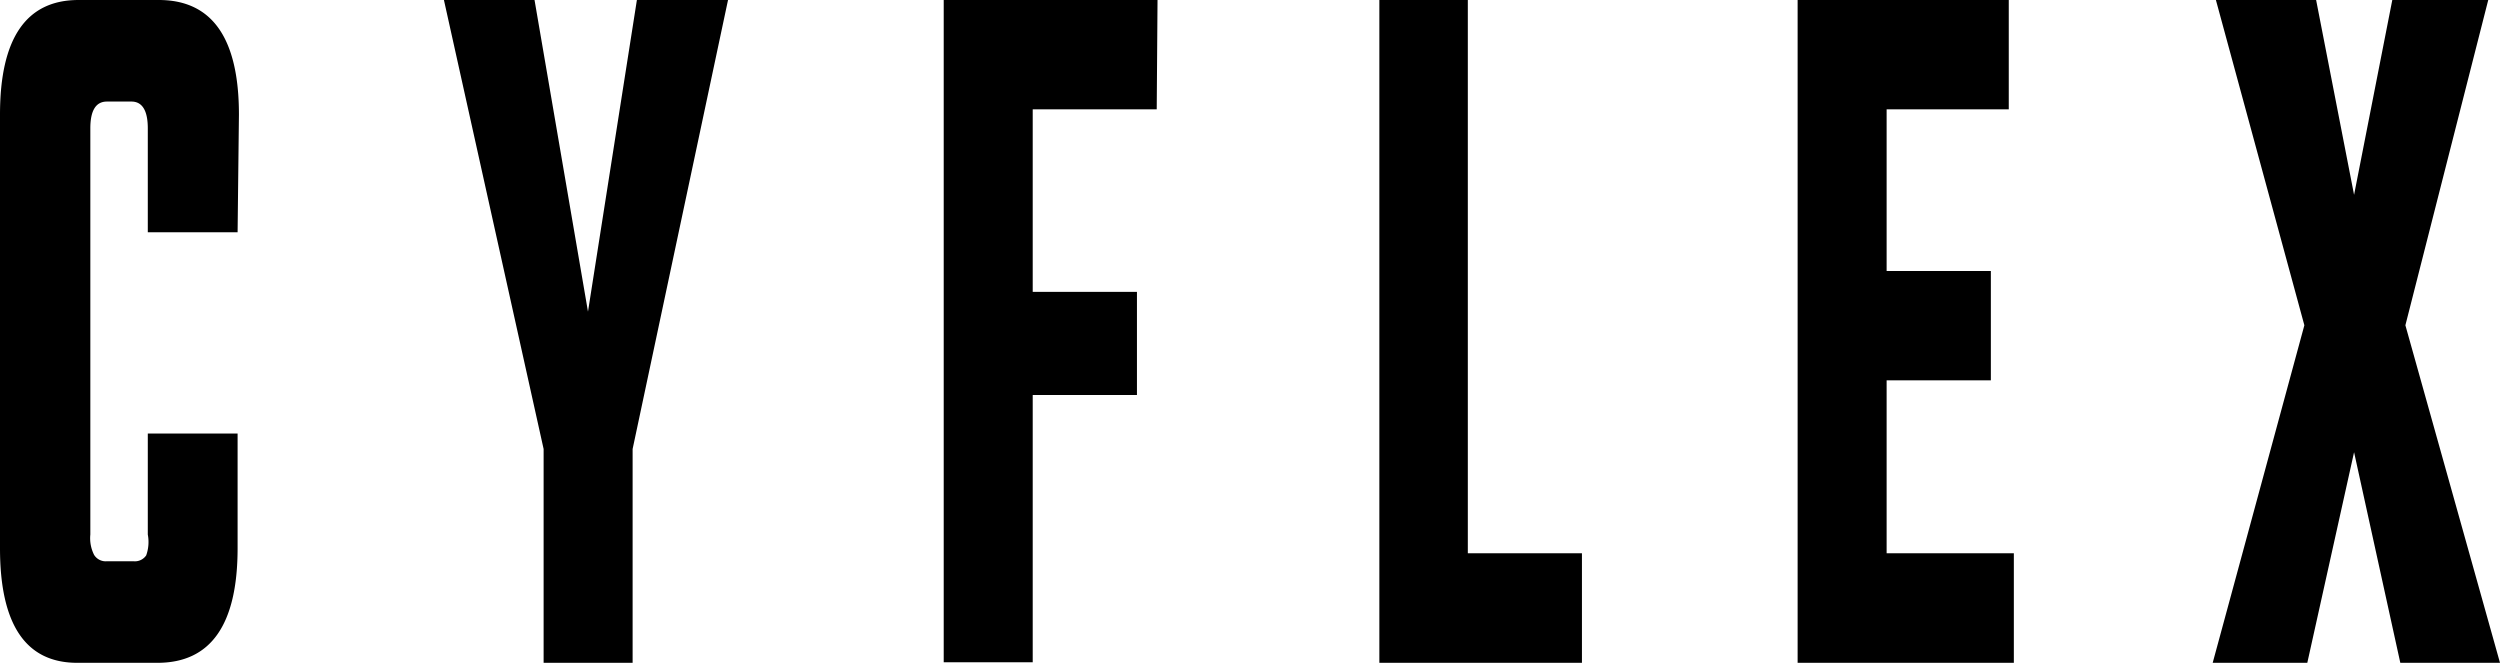
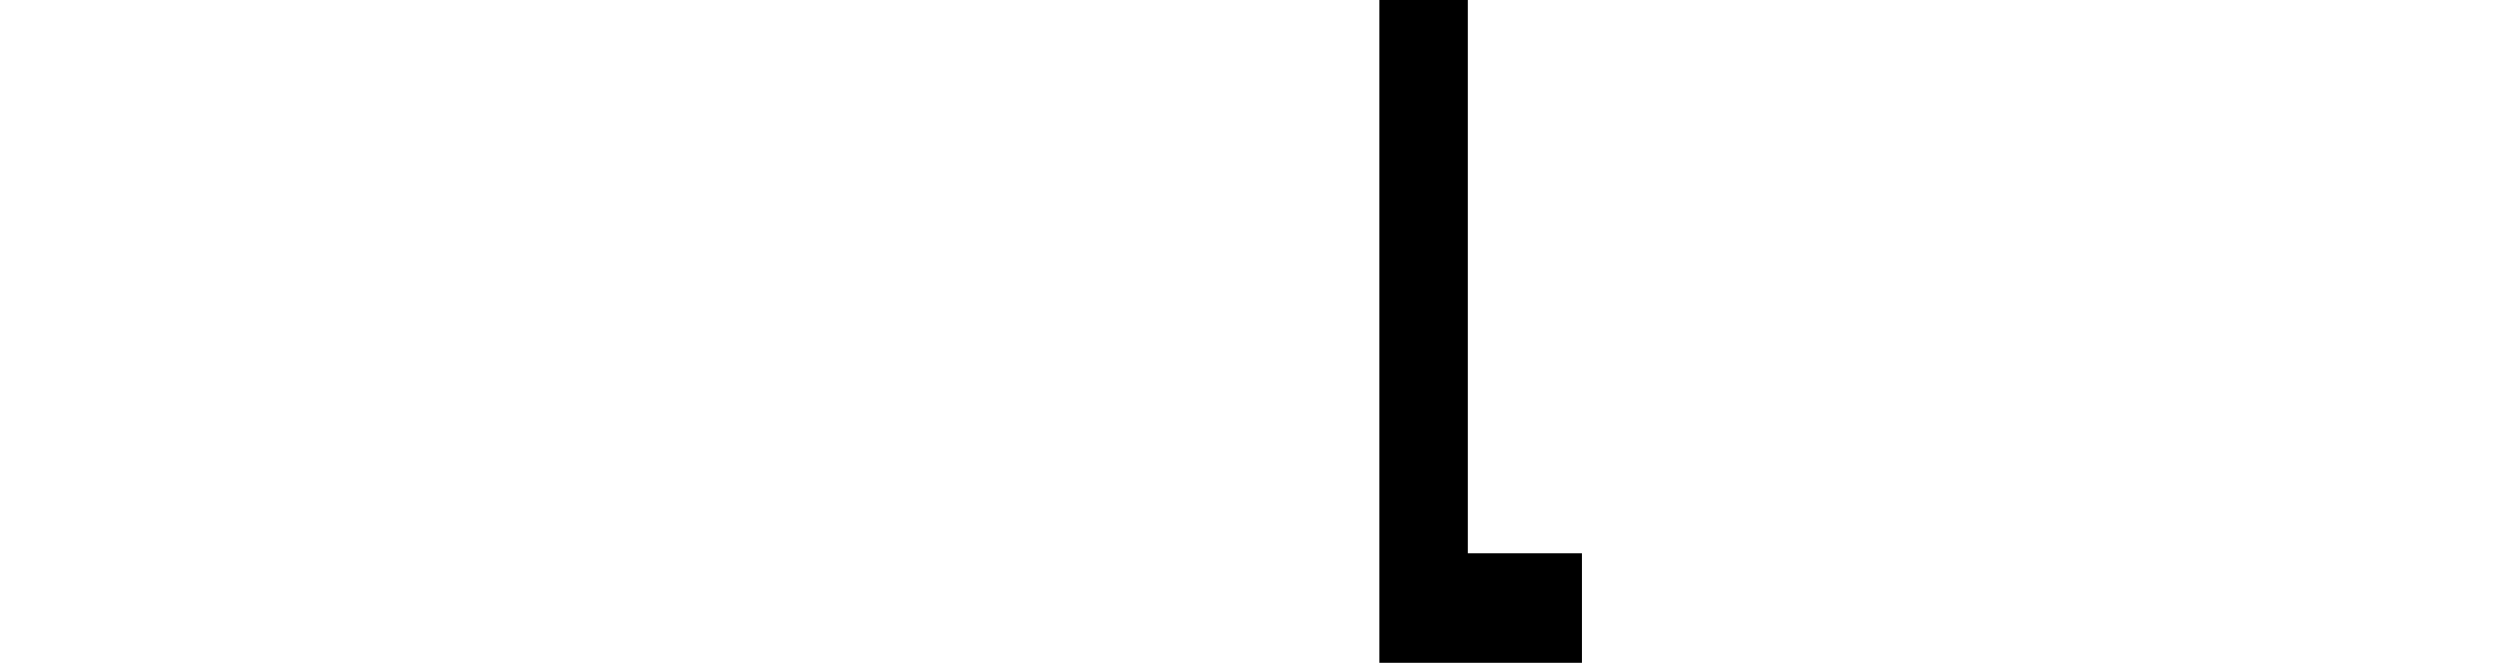
<svg xmlns="http://www.w3.org/2000/svg" viewBox="0 0 93.54 24.8">
  <g id="Layer_2" data-name="Layer 2">
    <g id="Layer_1-2" data-name="Layer 1">
-       <path d="M8.89,8.69H5.53V4.8c0-.65-.2-1-.61-1H4c-.41,0-.62.33-.62,1V20a1.39,1.39,0,0,0,.14.76A.51.51,0,0,0,4,21h1a.51.51,0,0,0,.47-.22A1.49,1.49,0,0,0,5.53,20V16.22H8.89v4.29q0,4.29-3,4.29h-3Q0,24.8,0,20.51V4.29Q0,0,2.94,0h3q3,0,3,4.29Z" />
-       <path d="M23.67,24.8H20.34v-8L16.61,0H20l2,11.66L23.83,0h3.41L23.67,16.8Z" />
-       <path d="M43.28,4.09H38.64v6.83h3.9v3.86h-3.9v10H35.31V0h8Z" />
      <path d="M54.92,20.7h4.27v4.1H51.61V0h3.31Z" />
-       <path d="M70.59,20.7h4.76v4.1H67.26V0h7.9V4.09H70.59v6.05h3.9v4.09h-3.9Z" />
-       <path d="M90,12.17,93.54,24.8H89.81l-1.73-7.88L86.33,24.8H82.79l3.43-12.63L82.91,0h3.75l1.42,7.29L89.51,0H93.1Z" />
    </g>
  </g>
</svg>